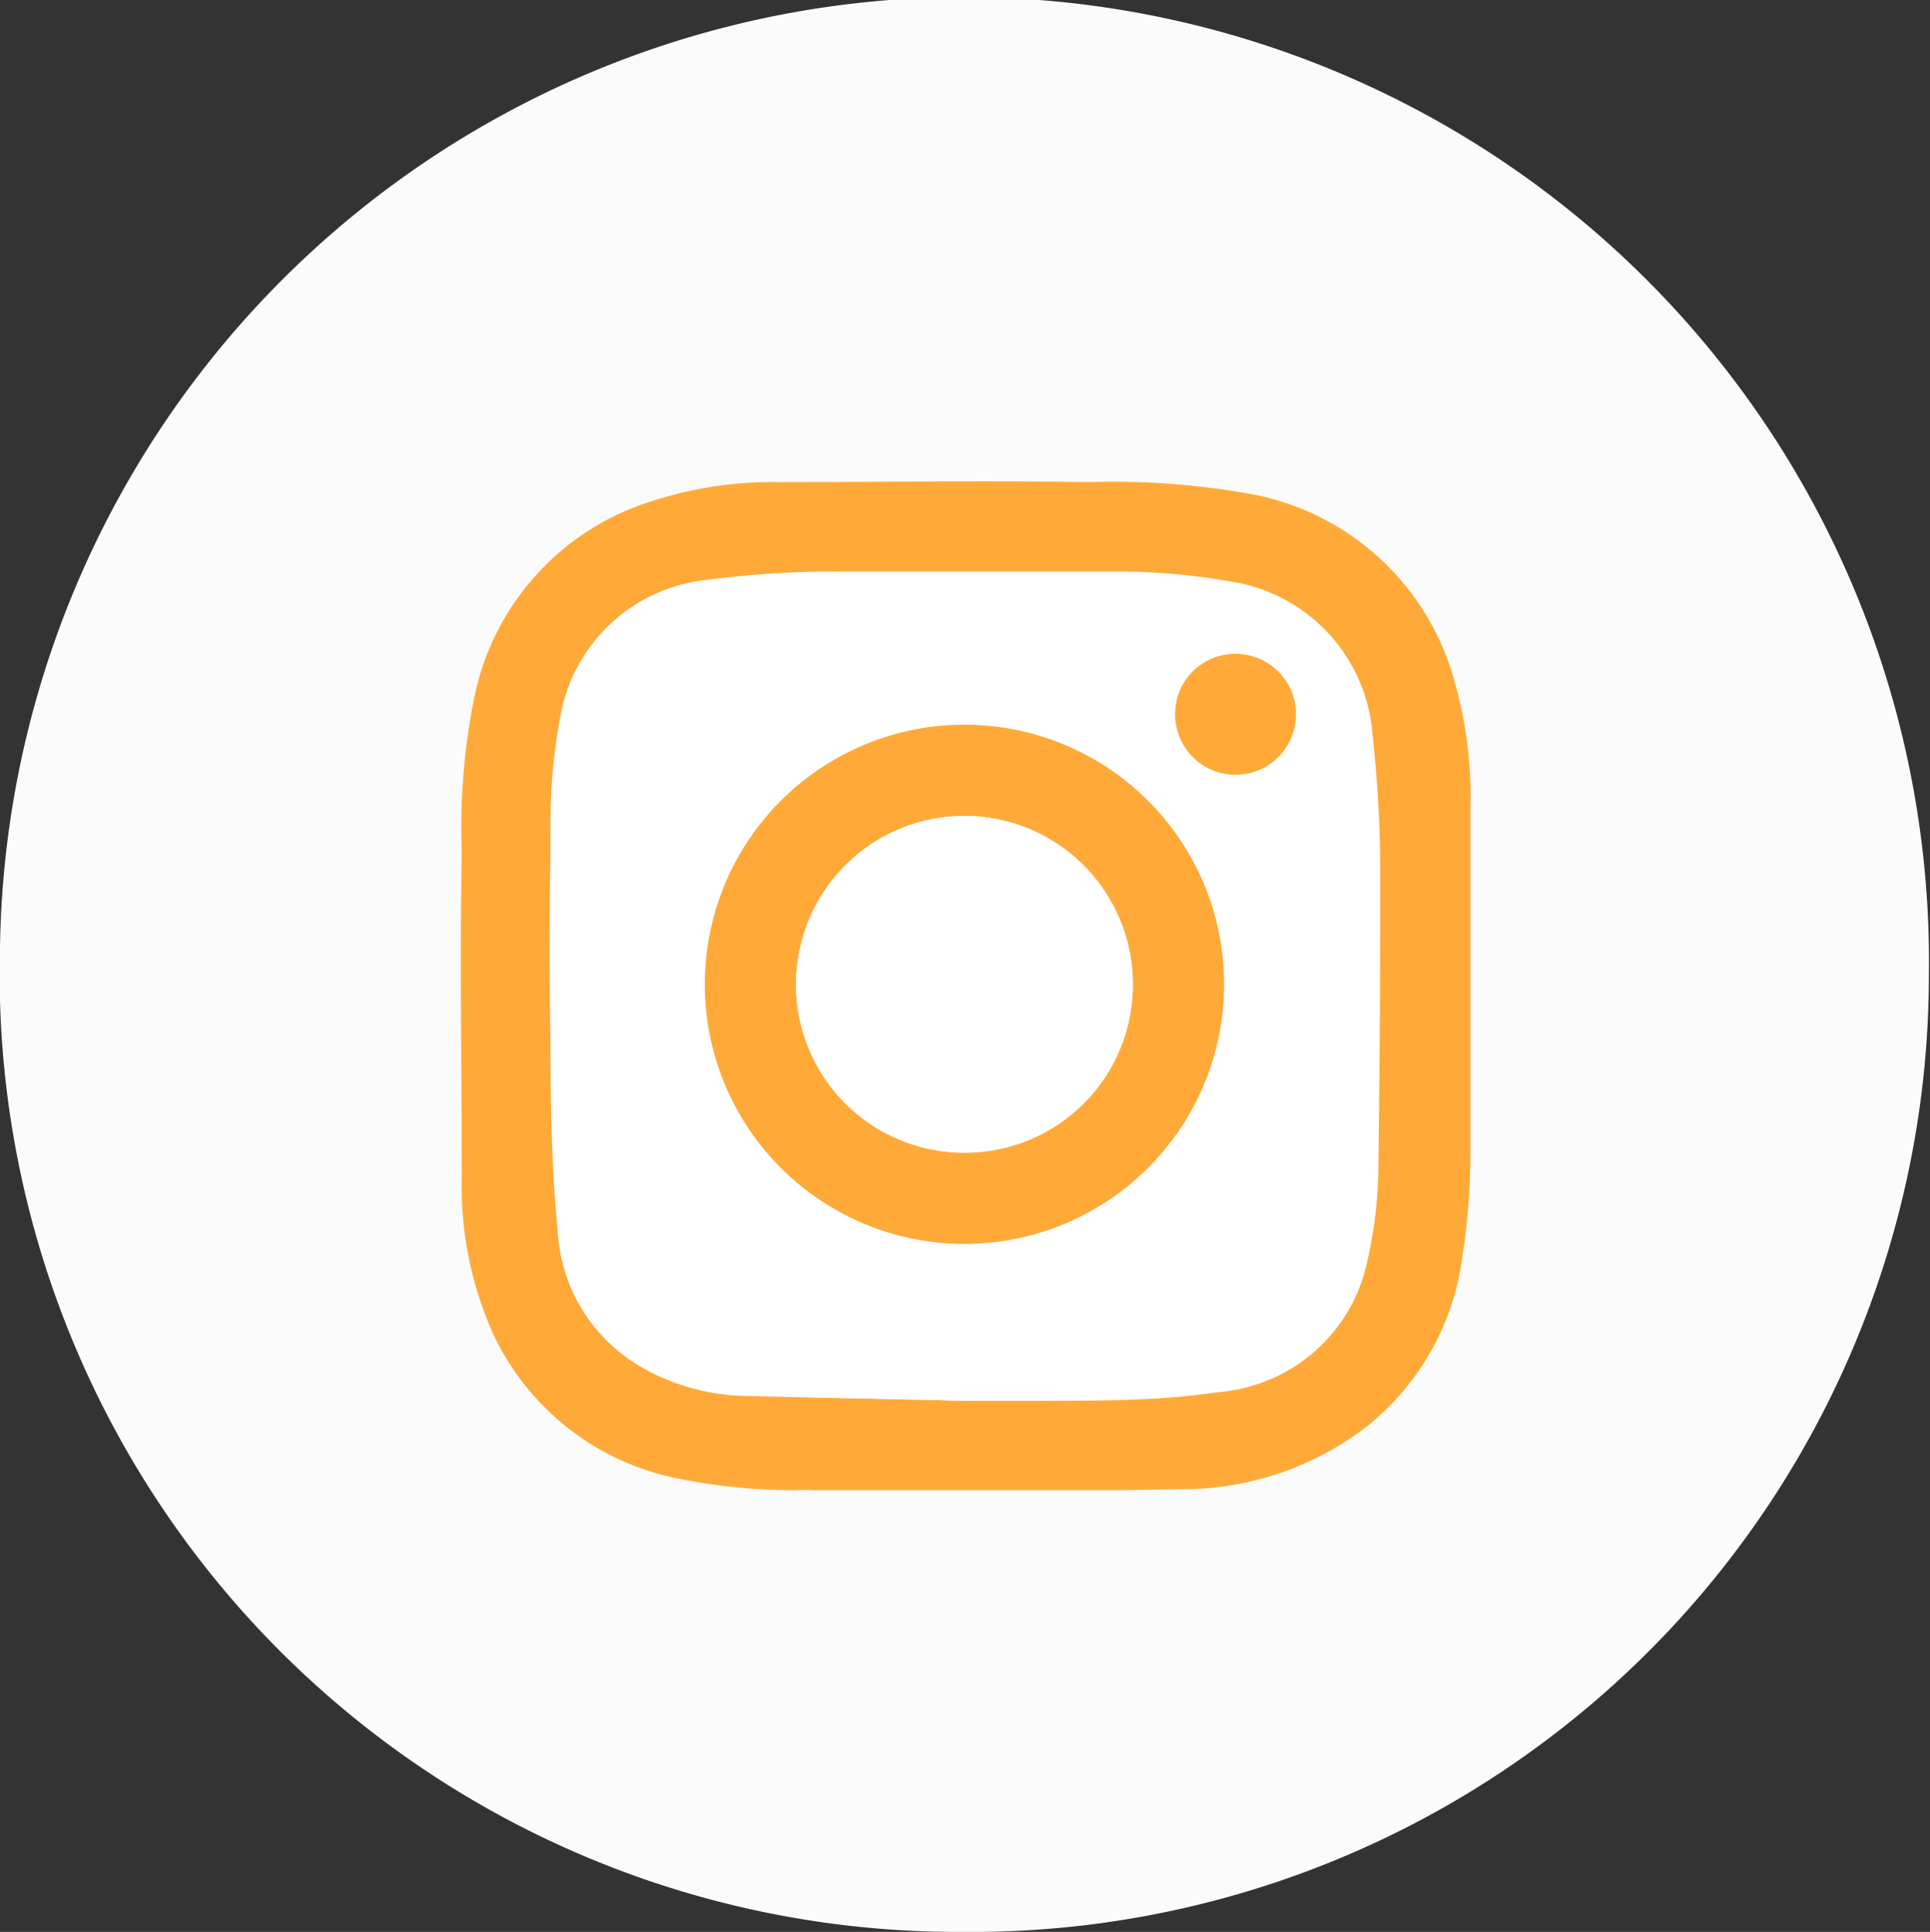
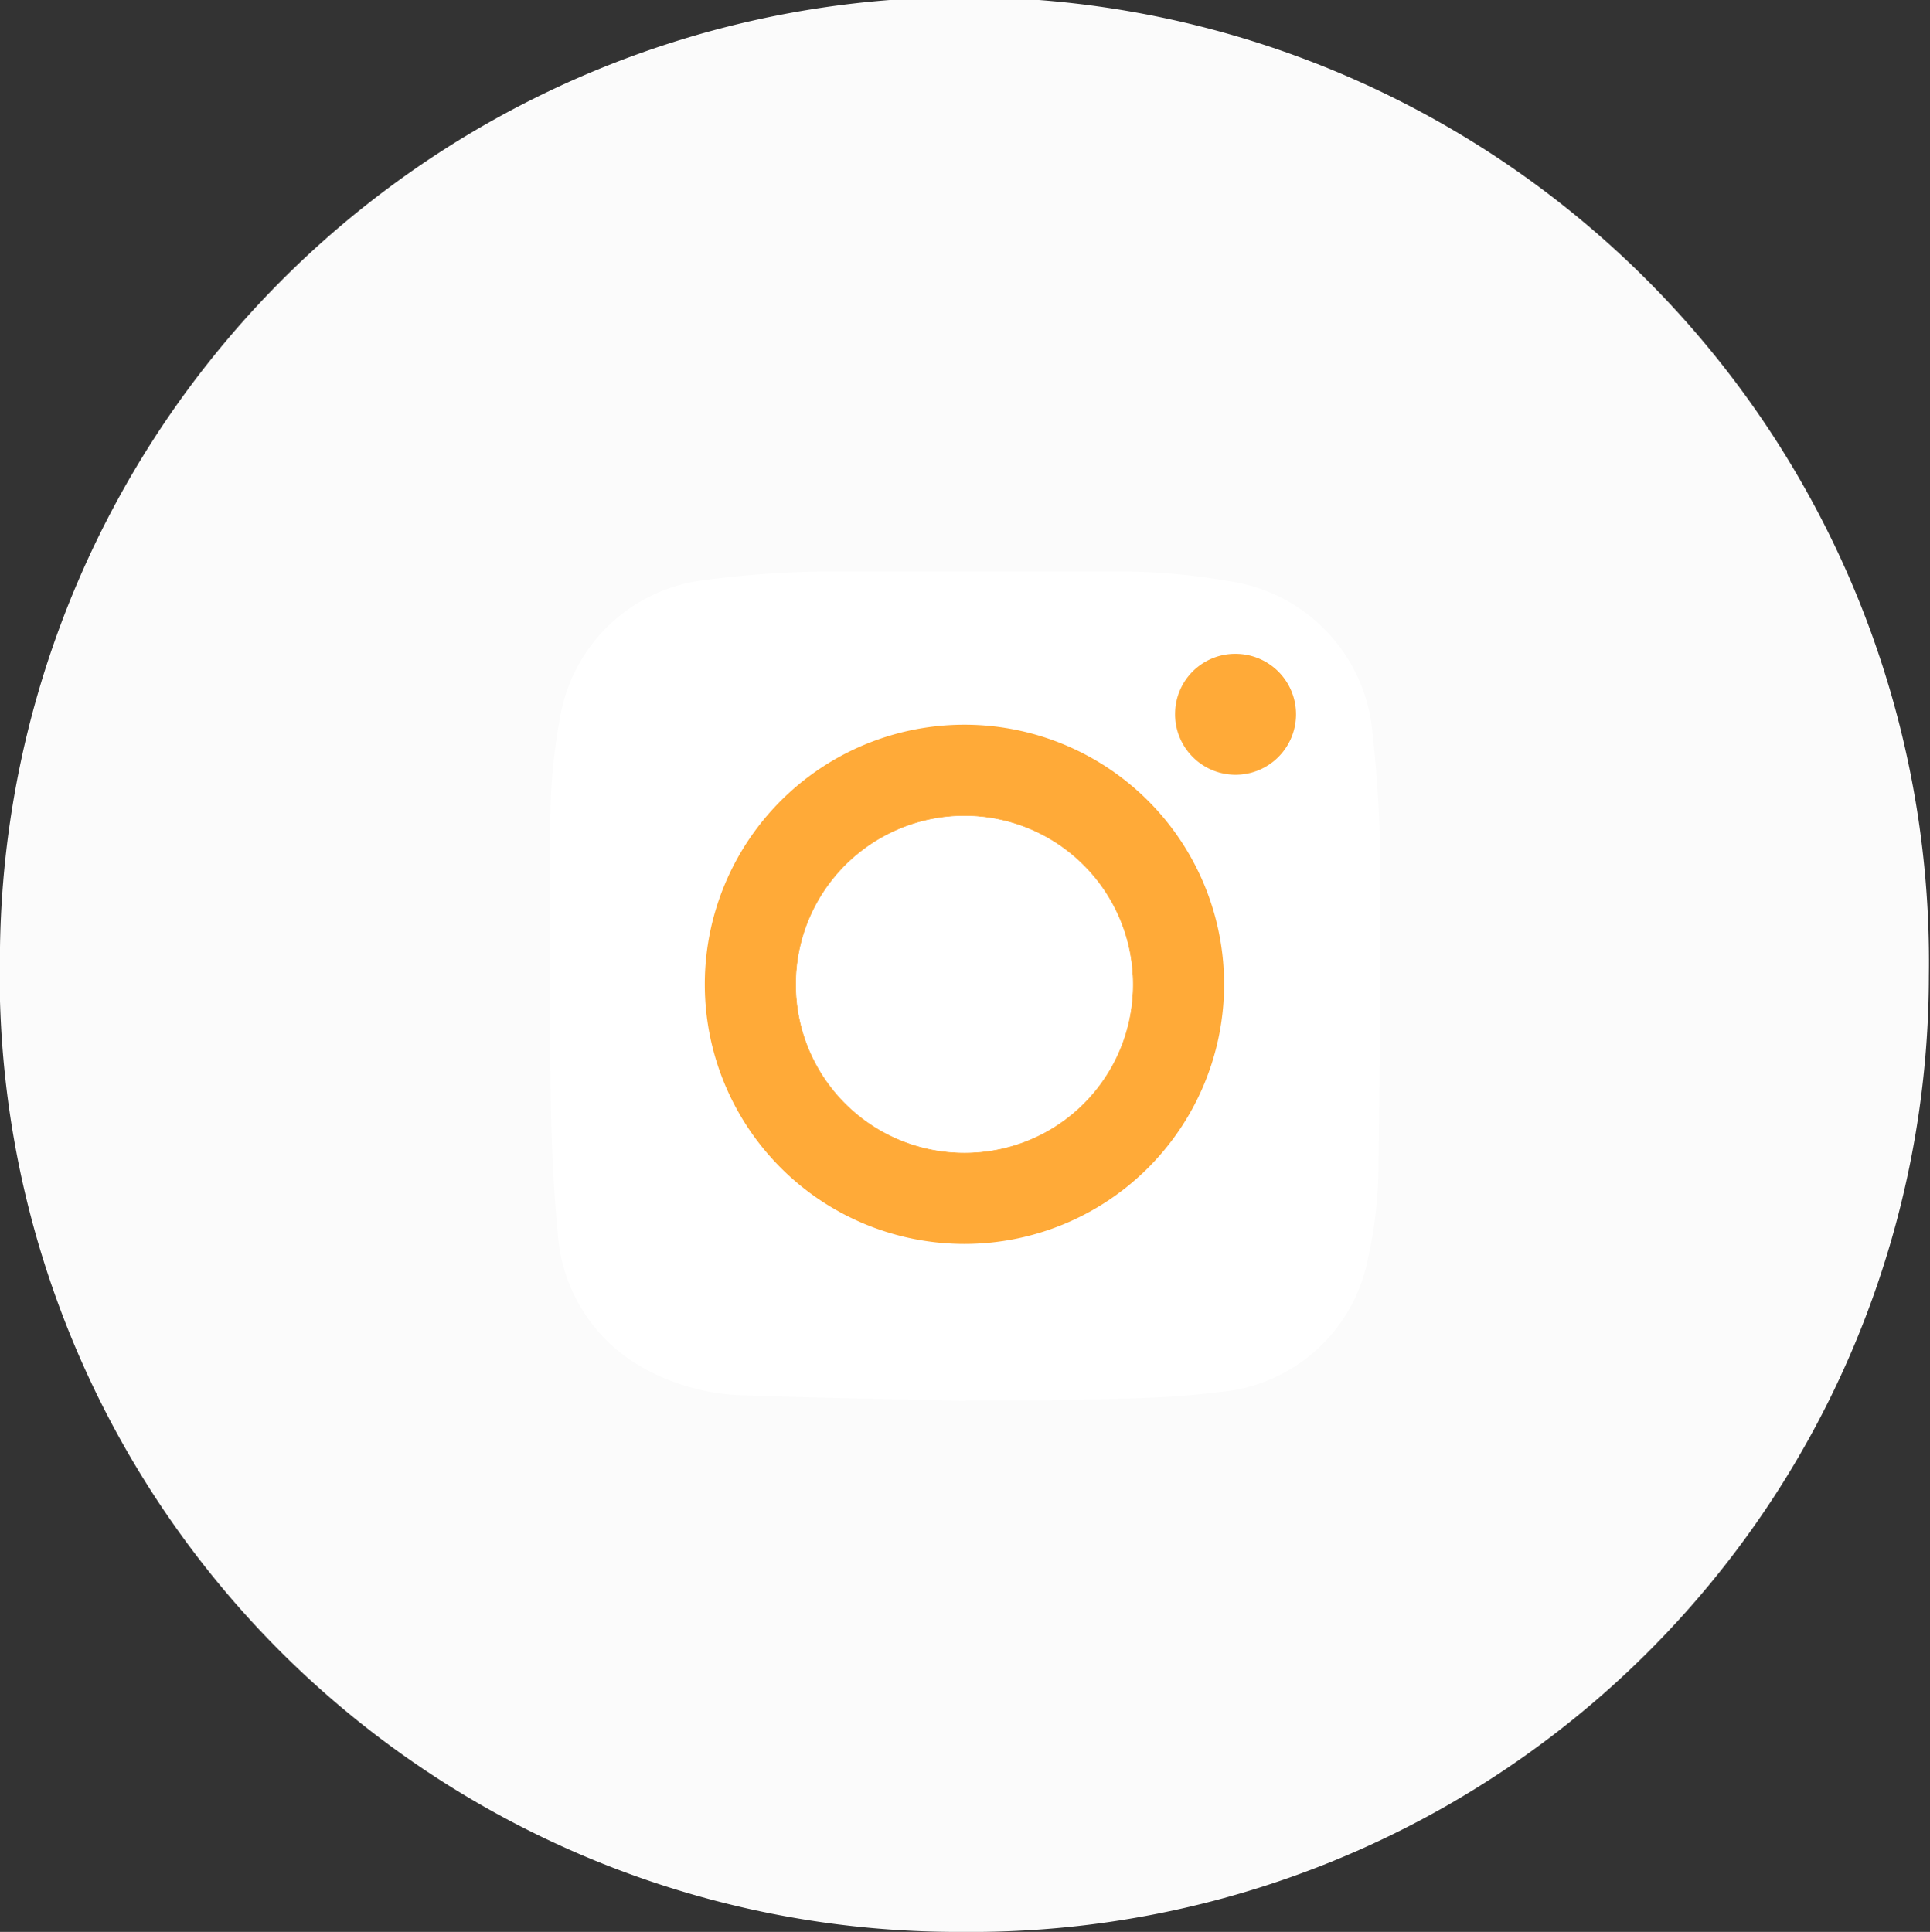
<svg xmlns="http://www.w3.org/2000/svg" viewBox="0 0 52.03 52.09">
  <rect x="0" y="0" width="52.03" height="52.09" fill="#333333" stroke="none" />
  <defs>
    <style>.cls-1{fill:#fbfbfb;}.cls-2{fill:#FFAA38;}.cls-3{fill:#fff;}</style>
  </defs>
  <g id="Capa_2" data-name="Capa 2">
    <g id="Capa_1-2" data-name="Capa 1">
      <path class="cls-1" d="M52,26.31A25.81,25.81,0,0,1,25.94,52.09,25.83,25.83,0,0,1,0,25.54a26,26,0,0,1,52,.77Z" />
-       <path class="cls-2" d="M30.13,40.18h-8.2a4.38,4.38,0,0,0-.5,0,15.88,15.88,0,0,1-3.23-.33,7,7,0,0,1-4.93-3.94,9.71,9.71,0,0,1-.82-4.15c0-2.93-.06-5.87,0-8.81a17.49,17.49,0,0,1,.35-4.21,7,7,0,0,1,4.32-5.07A10.55,10.55,0,0,1,21,13c2.77,0,5.54-.05,8.31,0a21.14,21.14,0,0,1,4.35.31,7,7,0,0,1,5.43,4.66,11.32,11.32,0,0,1,.55,3.83c0,3.14,0,6.28,0,9.43a18.37,18.37,0,0,1-.22,2.67,7,7,0,0,1-2.52,4.52,8.13,8.13,0,0,1-4.8,1.73ZM26,37.77v0c.72,0,1.44,0,2.16,0,1.55,0,3.11,0,4.65-.23a4.45,4.45,0,0,0,4-3.57,11.73,11.73,0,0,0,.29-2.58q.08-3.8.05-7.59a34.9,34.9,0,0,0-.21-4,4.52,4.52,0,0,0-3.8-4.11,17.23,17.23,0,0,0-2.88-.26c-2.55,0-5.11,0-7.67,0a26.34,26.34,0,0,0-3.55.23,4.48,4.48,0,0,0-3.92,3.71,15.47,15.47,0,0,0-.26,2.72c-.05,2.2-.07,4.4,0,6.61,0,1.52.05,3.05.2,4.57a4.48,4.48,0,0,0,2.3,3.63,5.86,5.86,0,0,0,2.78.74C22.11,37.69,24.07,37.72,26,37.77Z" />
      <path class="cls-3" d="M26,37.77c-2-.05-3.92-.08-5.88-.15a5.86,5.86,0,0,1-2.78-.74,4.48,4.48,0,0,1-2.3-3.63c-.15-1.52-.19-3.05-.2-4.57,0-2.21,0-4.41,0-6.61a15.47,15.47,0,0,1,.26-2.72,4.48,4.48,0,0,1,3.92-3.71,26.34,26.34,0,0,1,3.55-.23c2.56,0,5.12,0,7.67,0a17.23,17.23,0,0,1,2.88.26A4.52,4.52,0,0,1,37,19.79a34.9,34.9,0,0,1,.21,4q0,3.8-.05,7.59a11.73,11.73,0,0,1-.29,2.58,4.45,4.45,0,0,1-4,3.57c-1.54.2-3.1.18-4.65.23-.72,0-1.44,0-2.16,0ZM19,26.54a7,7,0,1,0,7-7A7,7,0,0,0,19,26.54Zm14.33-8.91a1.63,1.63,0,1,0,1.59,1.68A1.62,1.62,0,0,0,33.35,17.63Z" />
      <path class="cls-2" d="M19,26.54a7,7,0,1,1,7,7A7,7,0,0,1,19,26.54Zm7,4.54a4.54,4.54,0,1,0-4.54-4.53A4.53,4.53,0,0,0,26,31.08Z" />
      <path class="cls-2" d="M33.35,17.63a1.63,1.63,0,1,1-1.67,1.58A1.62,1.62,0,0,1,33.35,17.63Z" />
      <path class="cls-3" d="M26,31.08a4.54,4.54,0,1,1,4.54-4.53A4.52,4.52,0,0,1,26,31.08Z" />
    </g>
  </g>
</svg>